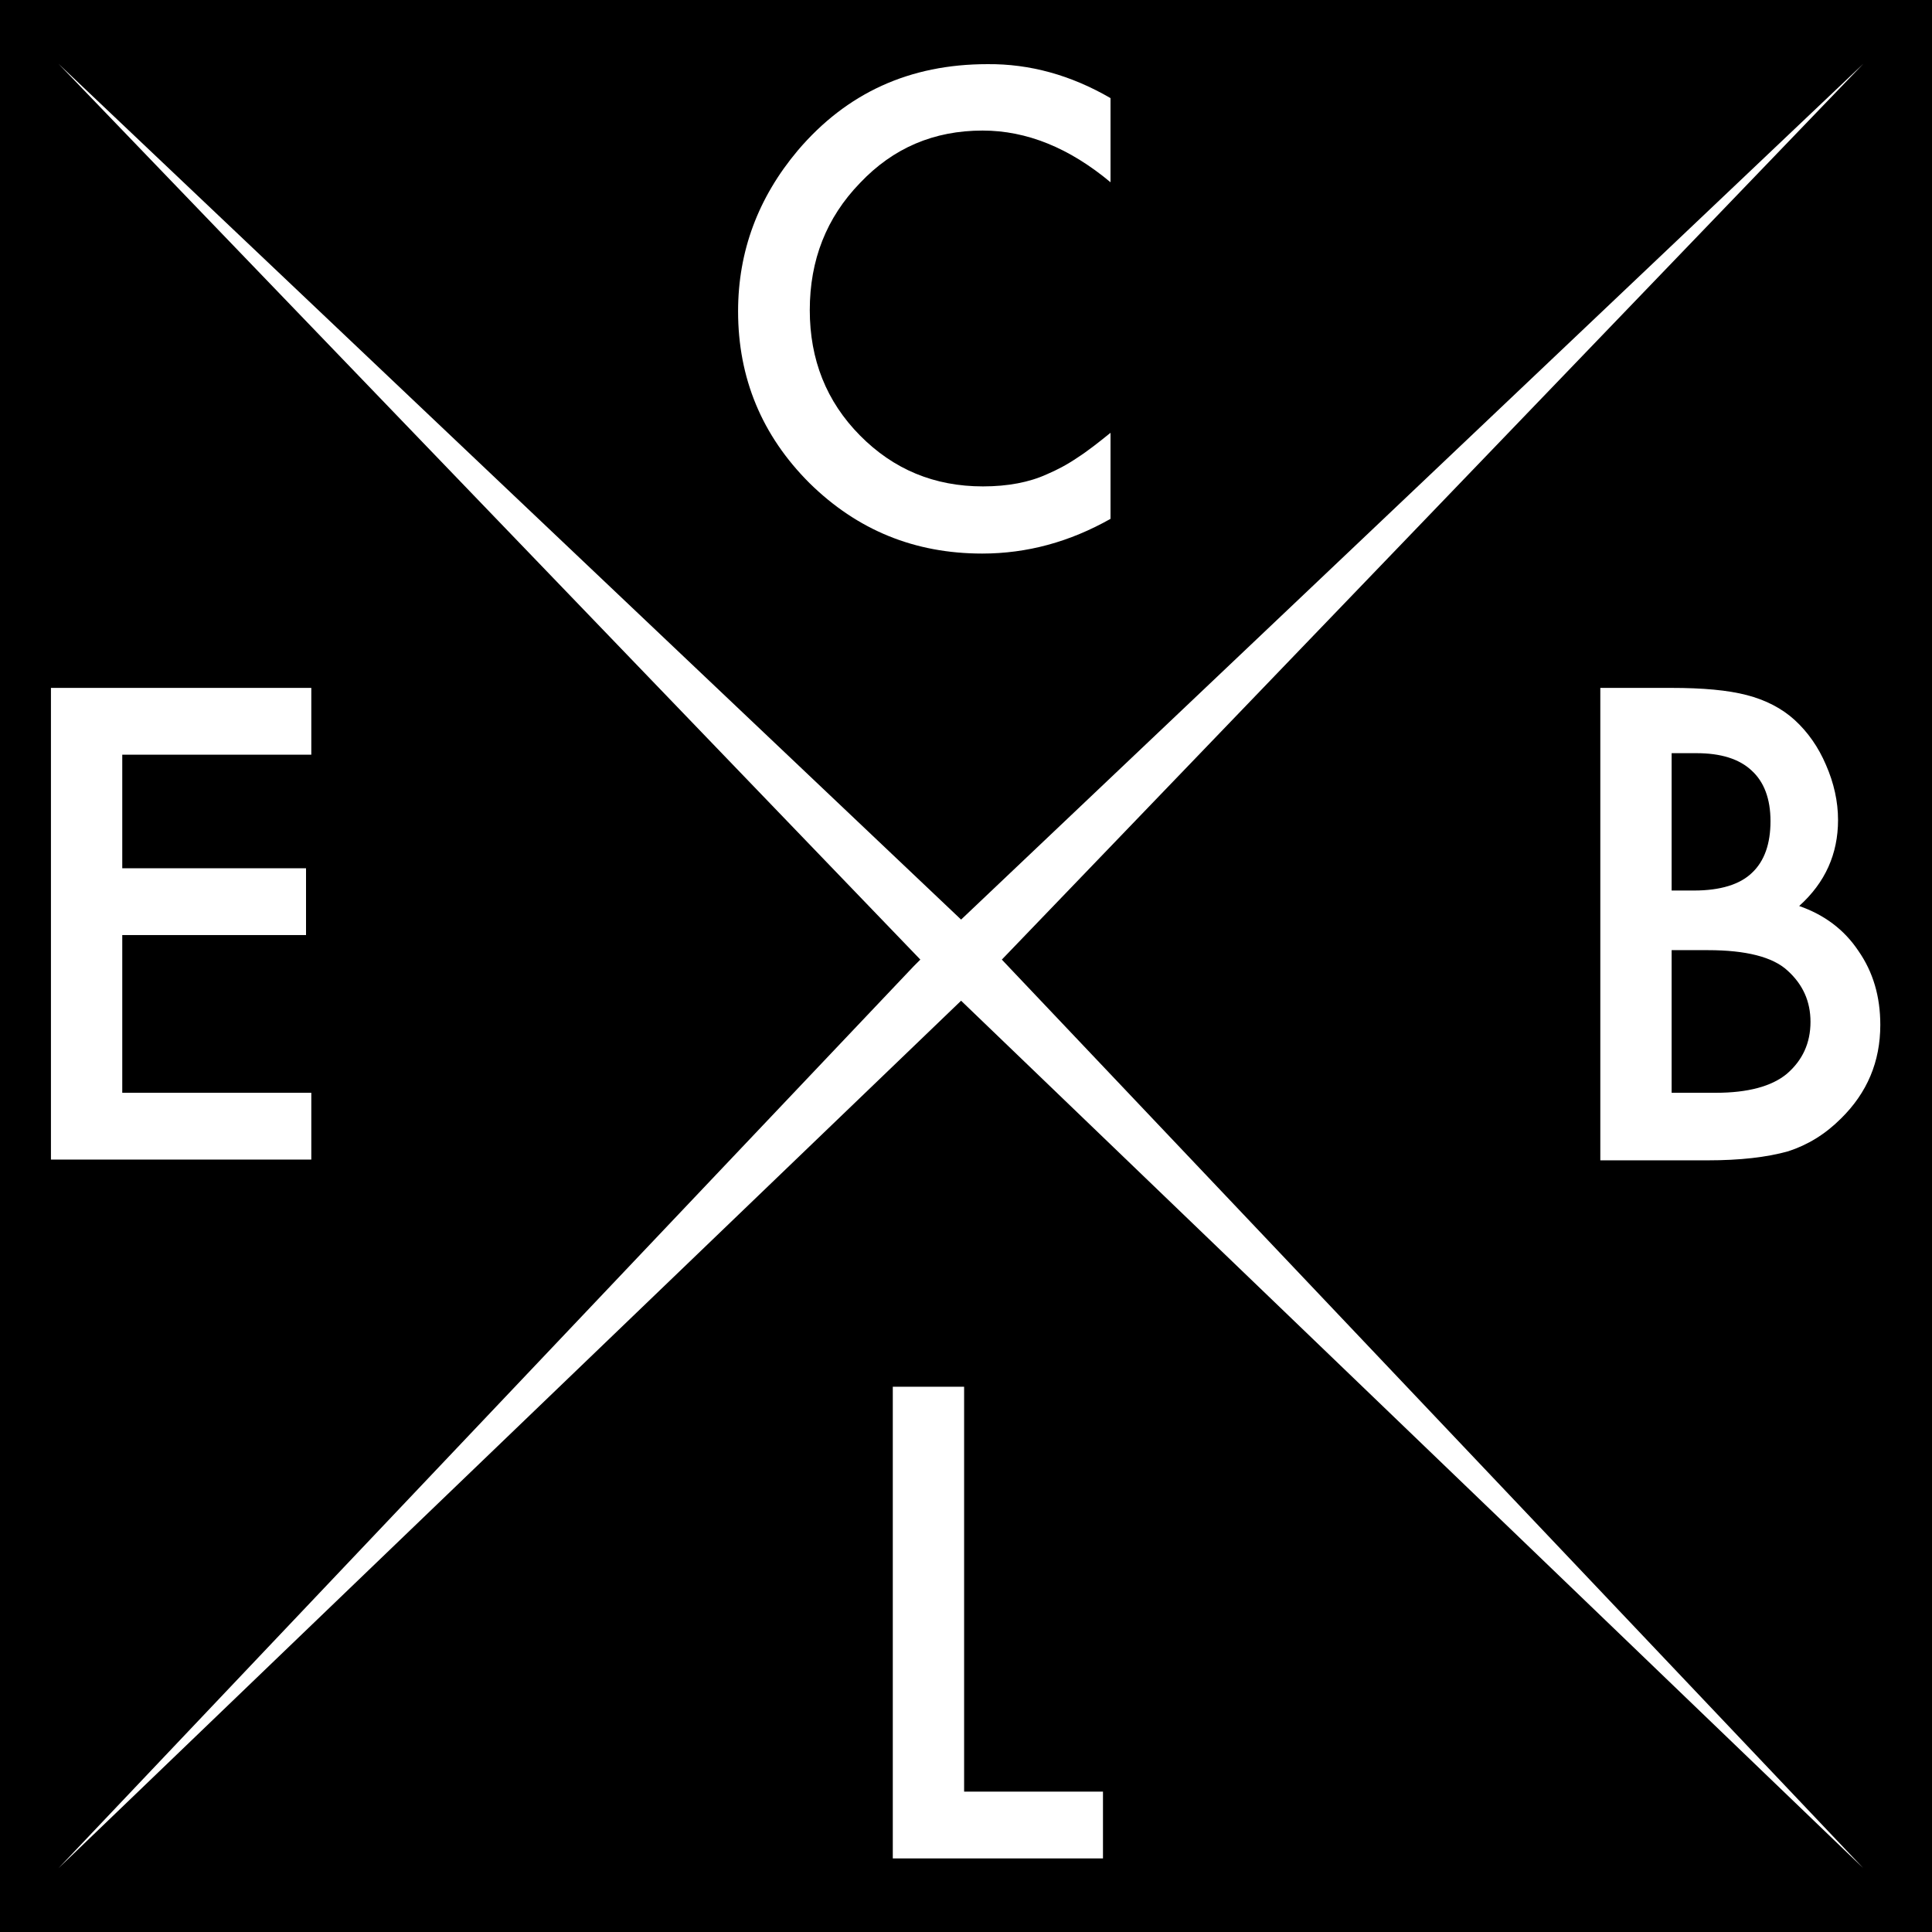
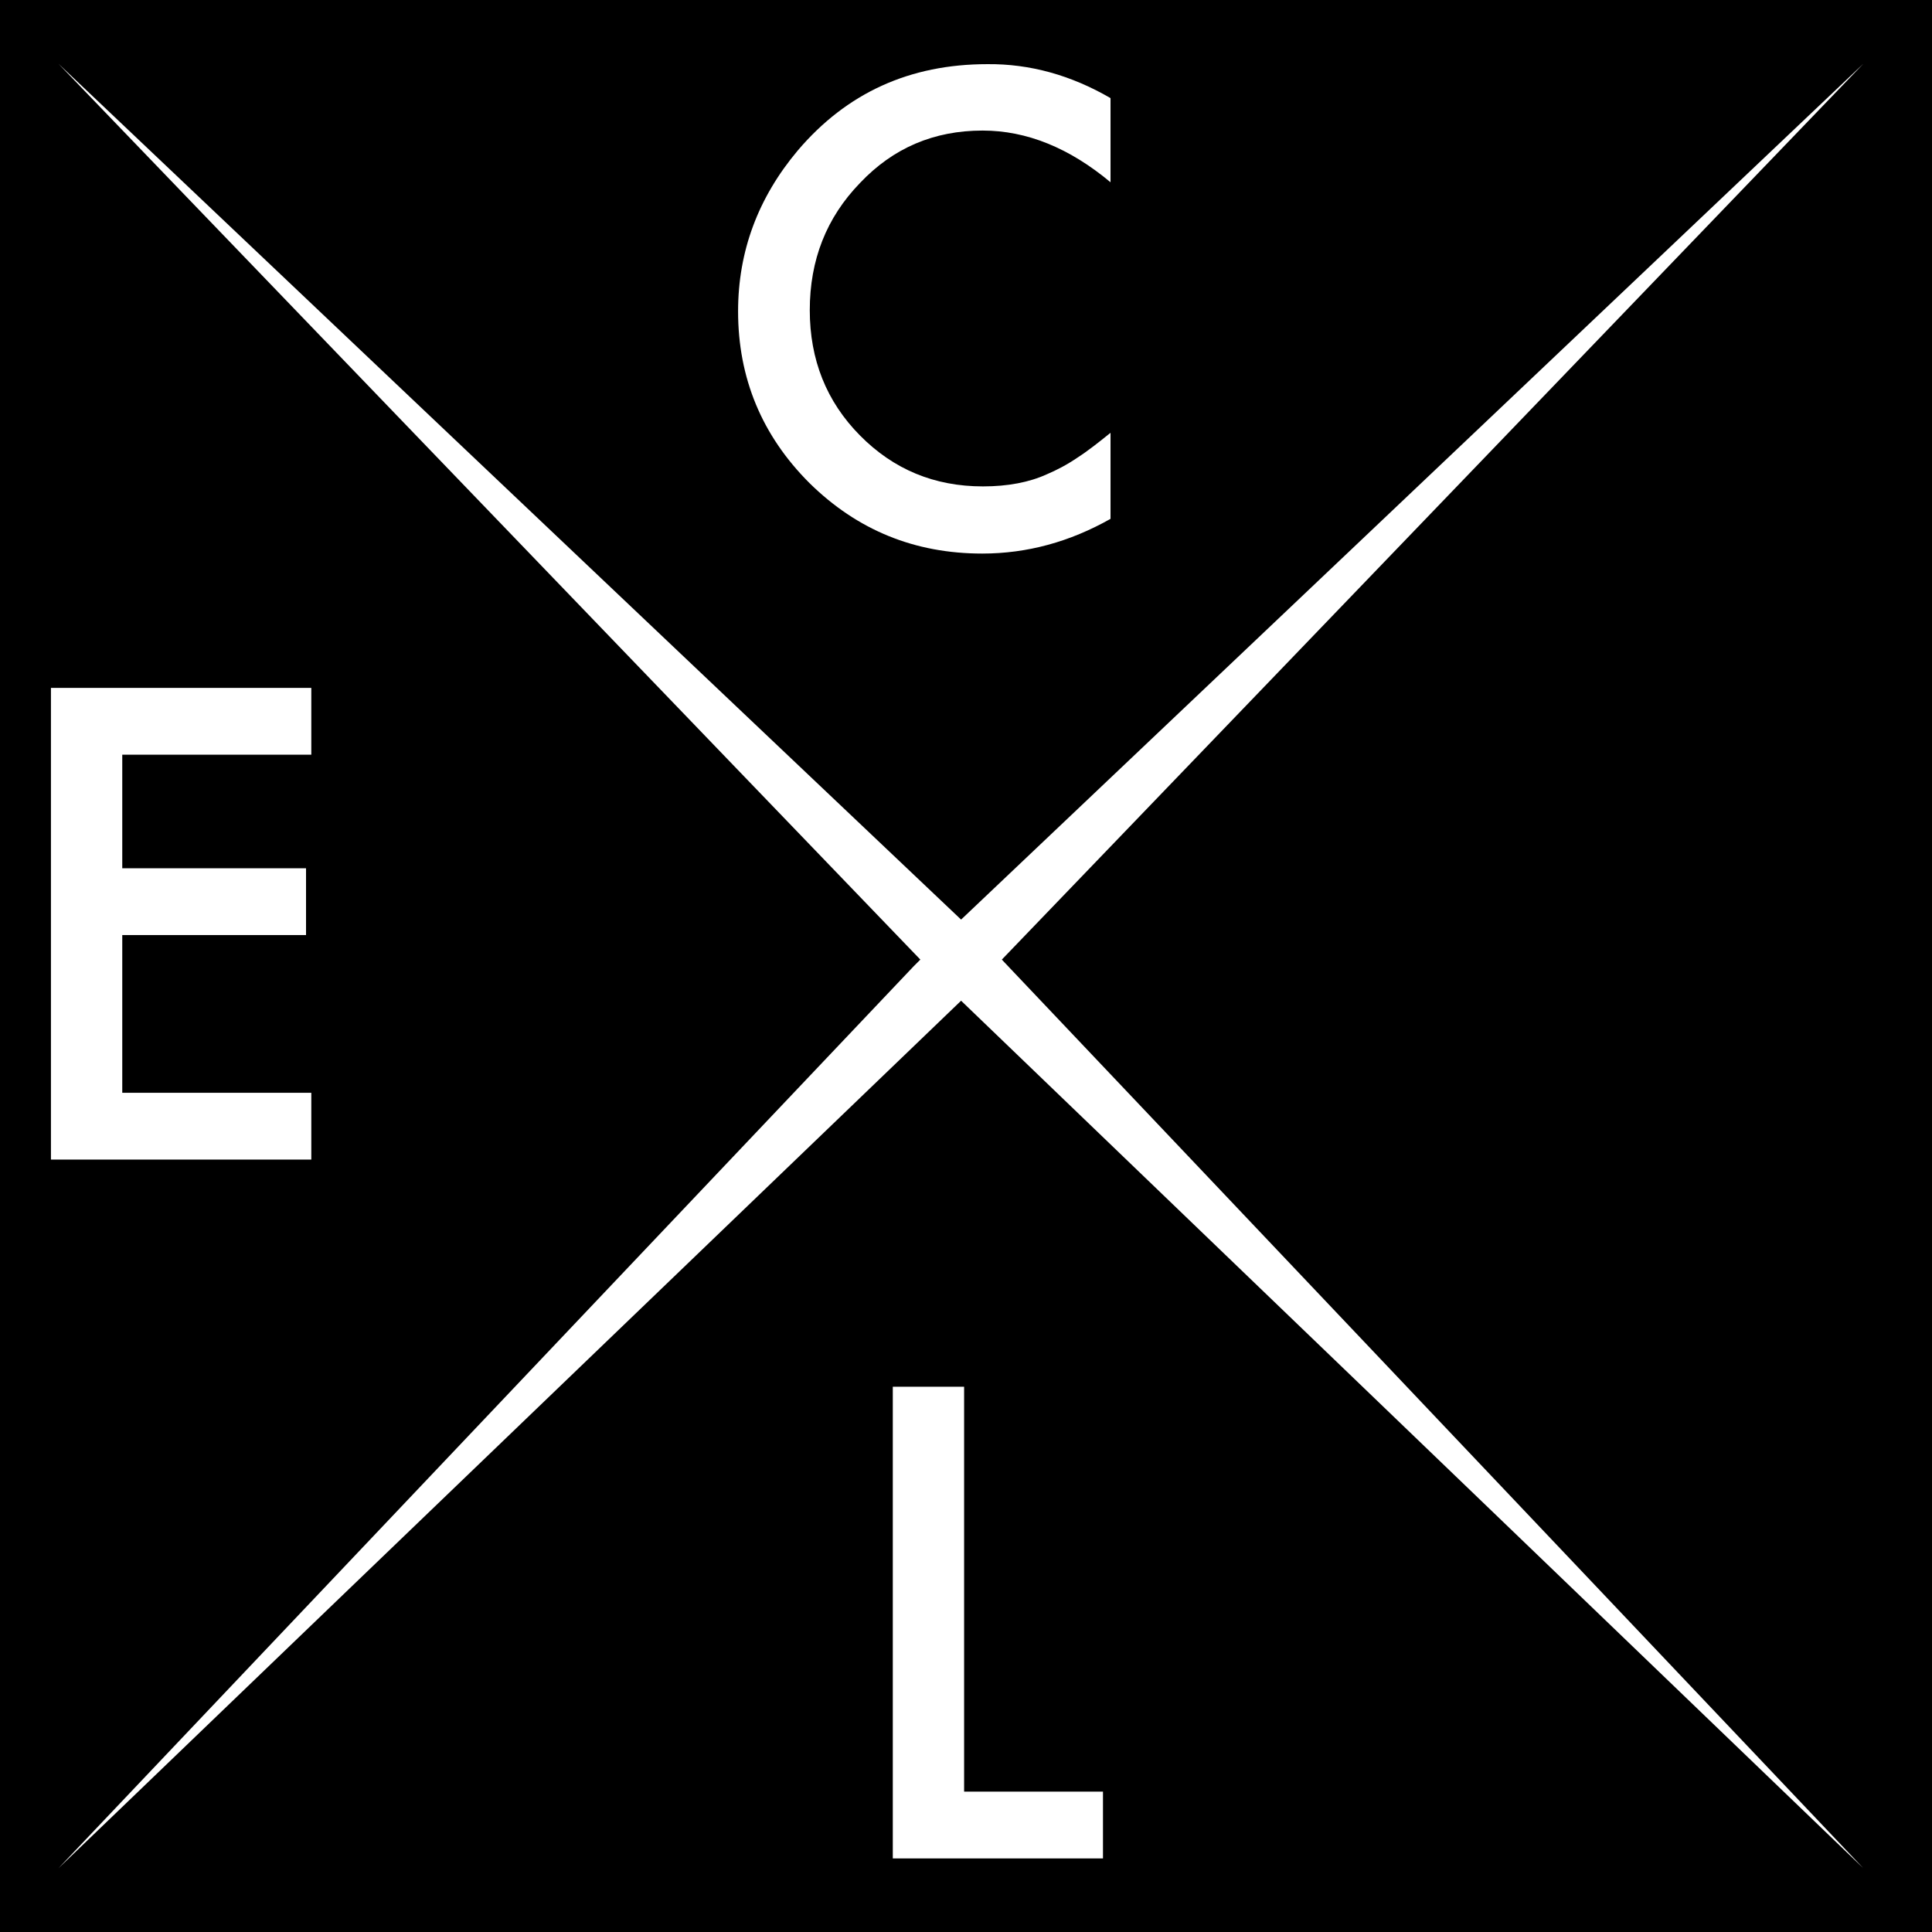
<svg xmlns="http://www.w3.org/2000/svg" version="1.1" id="Layer_1" x="0px" y="0px" width="512px" height="512px" viewBox="0 0 512 512" enable-background="new 0 0 512 512" xml:space="preserve">
  <g>
    <rect x="0" width="512" height="512" />
    <g>
      <path fill="#FFFFFF" d="M82.6,200H32.4v30.1h48.7v17.7H32.4v41.8h50.1v17.7h-69V182.3h69V200z" />
-       <path fill="#FFFFFF" d="M424.1,307.4V182.3h18.8c8.4,0,15,0.6,20,1.9c5,1.3,9.3,3.5,12.7,6.6c3.5,3.2,6.3,7.2,8.3,11.9    c2.1,4.8,3.2,9.7,3.2,14.6c0,9-3.4,16.6-10.3,22.8c6.6,2.3,11.9,6.2,15.7,11.9c3.9,5.6,5.8,12.1,5.8,19.6c0,9.8-3.5,18-10.4,24.8    c-4.2,4.2-8.8,7-14,8.7c-5.7,1.6-12.8,2.4-21.3,2.4H424.1z M443,236h5.9c7,0,12.2-1.6,15.4-4.7c3.3-3.1,4.9-7.7,4.9-13.7    c0-5.9-1.7-10.4-5-13.4c-3.3-3.1-8.2-4.6-14.6-4.6H443V236z M443,289.6h11.7c8.5,0,14.8-1.7,18.8-5c4.2-3.6,6.3-8.2,6.3-13.8    c0-5.4-2-9.9-6.1-13.6c-3.9-3.6-11-5.4-21.1-5.4H443V289.6z" />
      <path fill="#FFFFFF" d="M294.3,26v22.3c-10.9-9.1-22.2-13.7-33.9-13.7c-12.9,0-23.7,4.6-32.5,13.9c-8.9,9.2-13.3,20.4-13.3,33.7    c0,13.1,4.4,24.2,13.3,33.2c8.9,9,19.7,13.5,32.6,13.5c6.6,0,12.3-1.1,16.9-3.2c2.6-1.1,5.3-2.5,8.1-4.4c2.8-1.8,5.7-4.1,8.8-6.6    v22.8c-10.8,6.1-22.1,9.2-34,9.2c-17.9,0-33.1-6.2-45.8-18.7c-12.6-12.6-18.9-27.8-18.9-45.5c0-15.9,5.3-30.1,15.8-42.6    c13-15.3,29.7-22.9,50.3-22.9C272.9,16.9,283.8,19.9,294.3,26z" />
      <path fill="#FFFFFF" d="M255.5,367.5v107.3h36.8v17.7h-55.7V367.5H255.5z" />
      <polygon fill="#FFFFFF" points="265.5,254.3 493.8,16.9 254.7,243.7 15.5,16.9 243.9,254.3 242.2,256 15.5,495.1 254.7,265.2     493.8,495.1 267.1,256   " />
    </g>
  </g>
</svg>